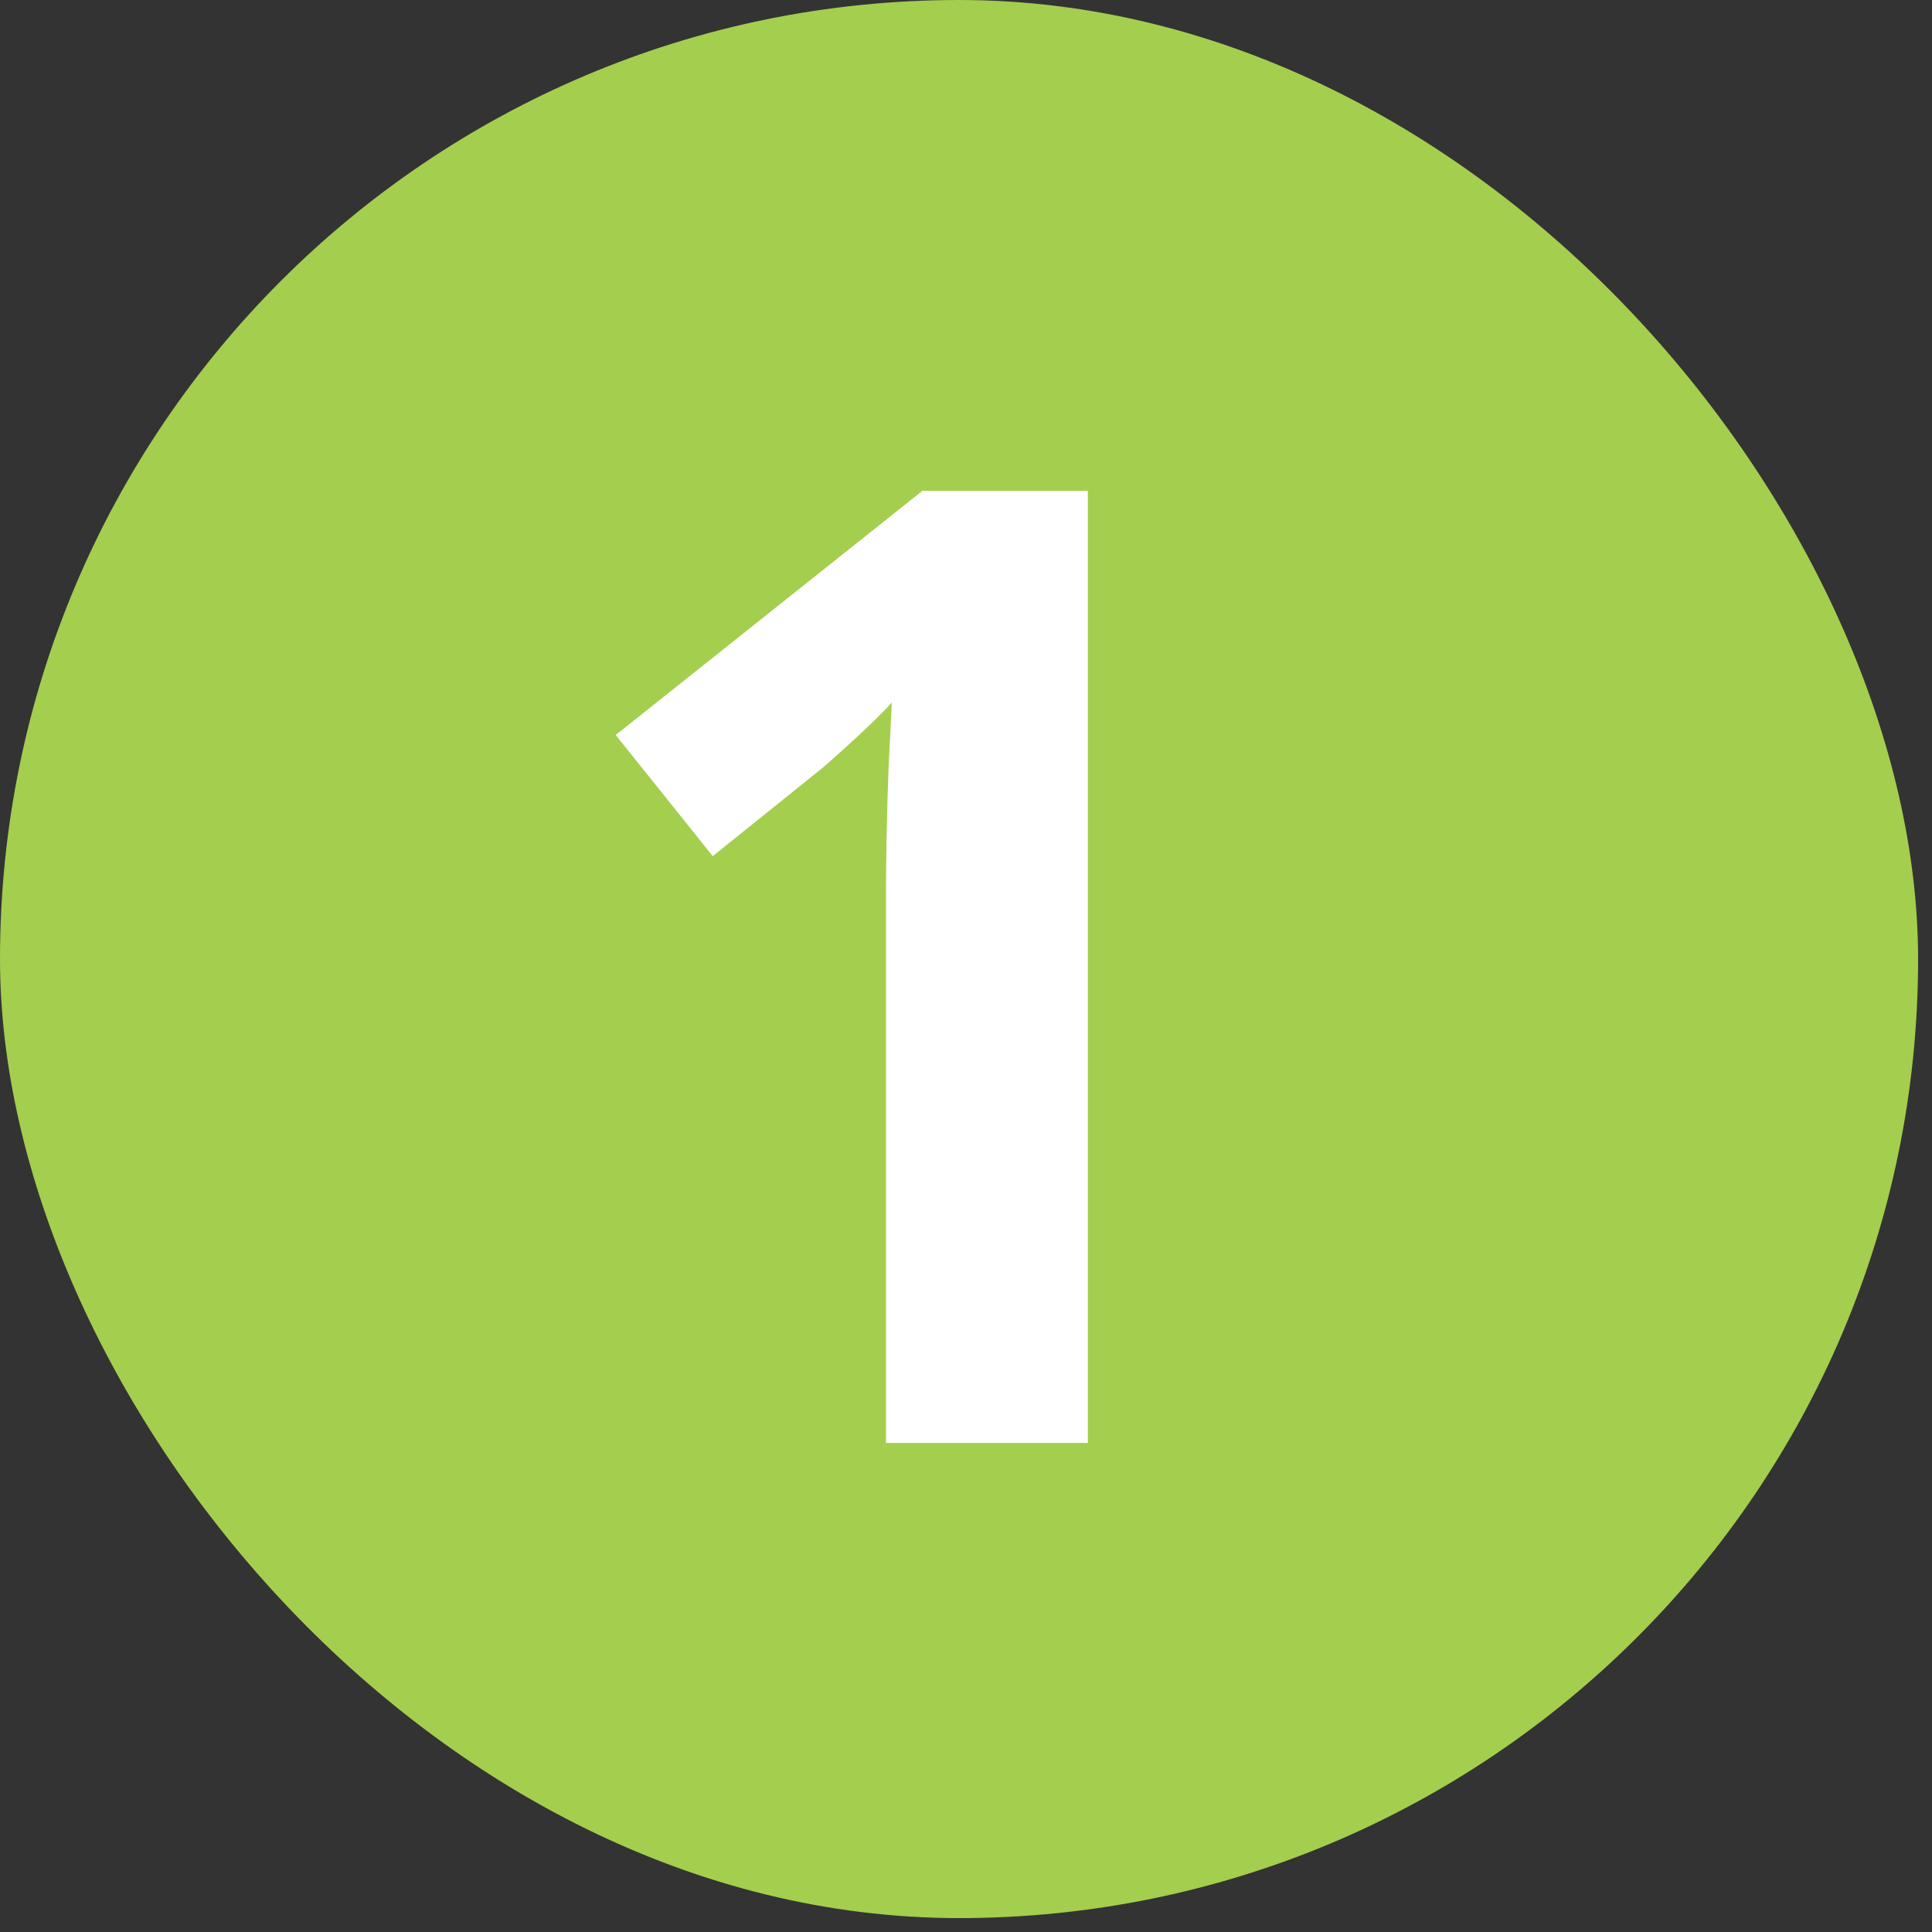
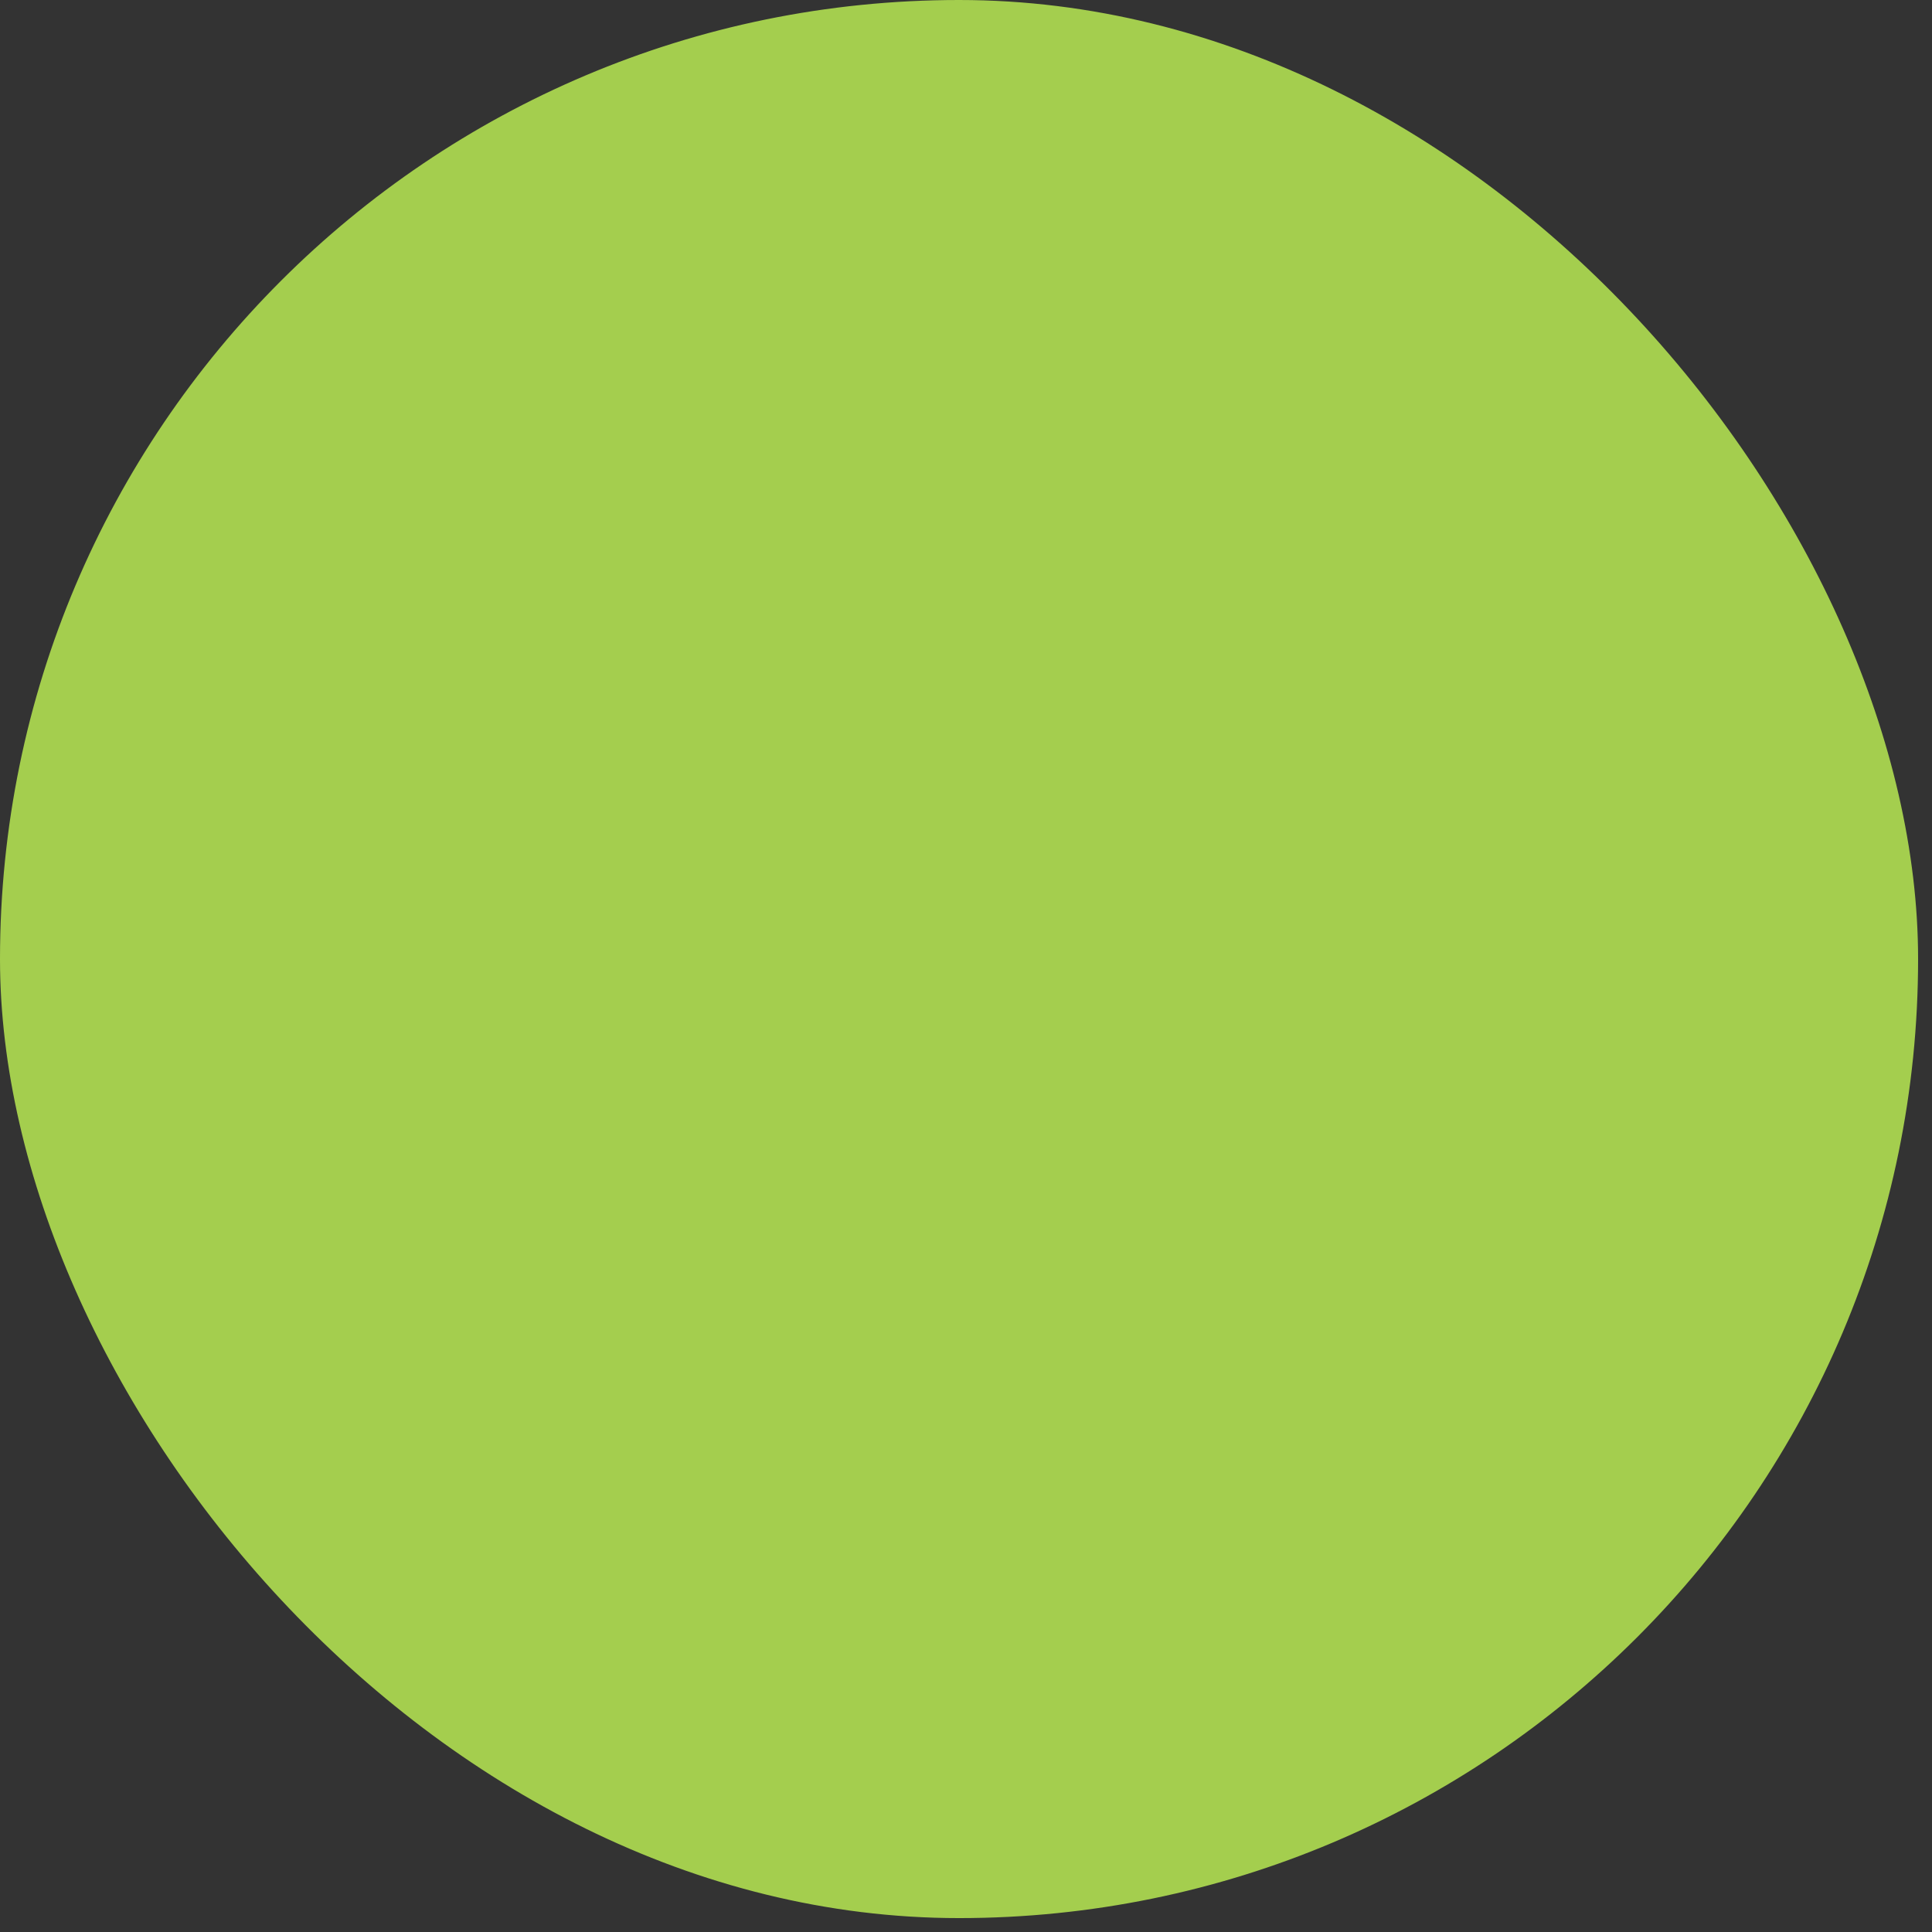
<svg xmlns="http://www.w3.org/2000/svg" width="66" height="66" viewBox="0 0 66 66" fill="none">
  <rect x="0" y="0" width="66" height="66" fill="#333333" stroke="none" />
  <rect width="65.525" height="65.525" rx="32.763" fill="#A4CE4E" />
-   <path d="M30.266 49.293V30.471C30.266 29.952 30.273 29.314 30.288 28.557C30.303 27.786 30.325 27 30.355 26.199C30.399 25.383 30.436 24.649 30.466 23.997C30.303 24.189 29.969 24.523 29.465 24.998C28.975 25.457 28.516 25.873 28.085 26.244L24.348 29.247L21.033 25.109L31.512 16.766H37.163V49.293H30.266Z" fill="white" />
</svg>